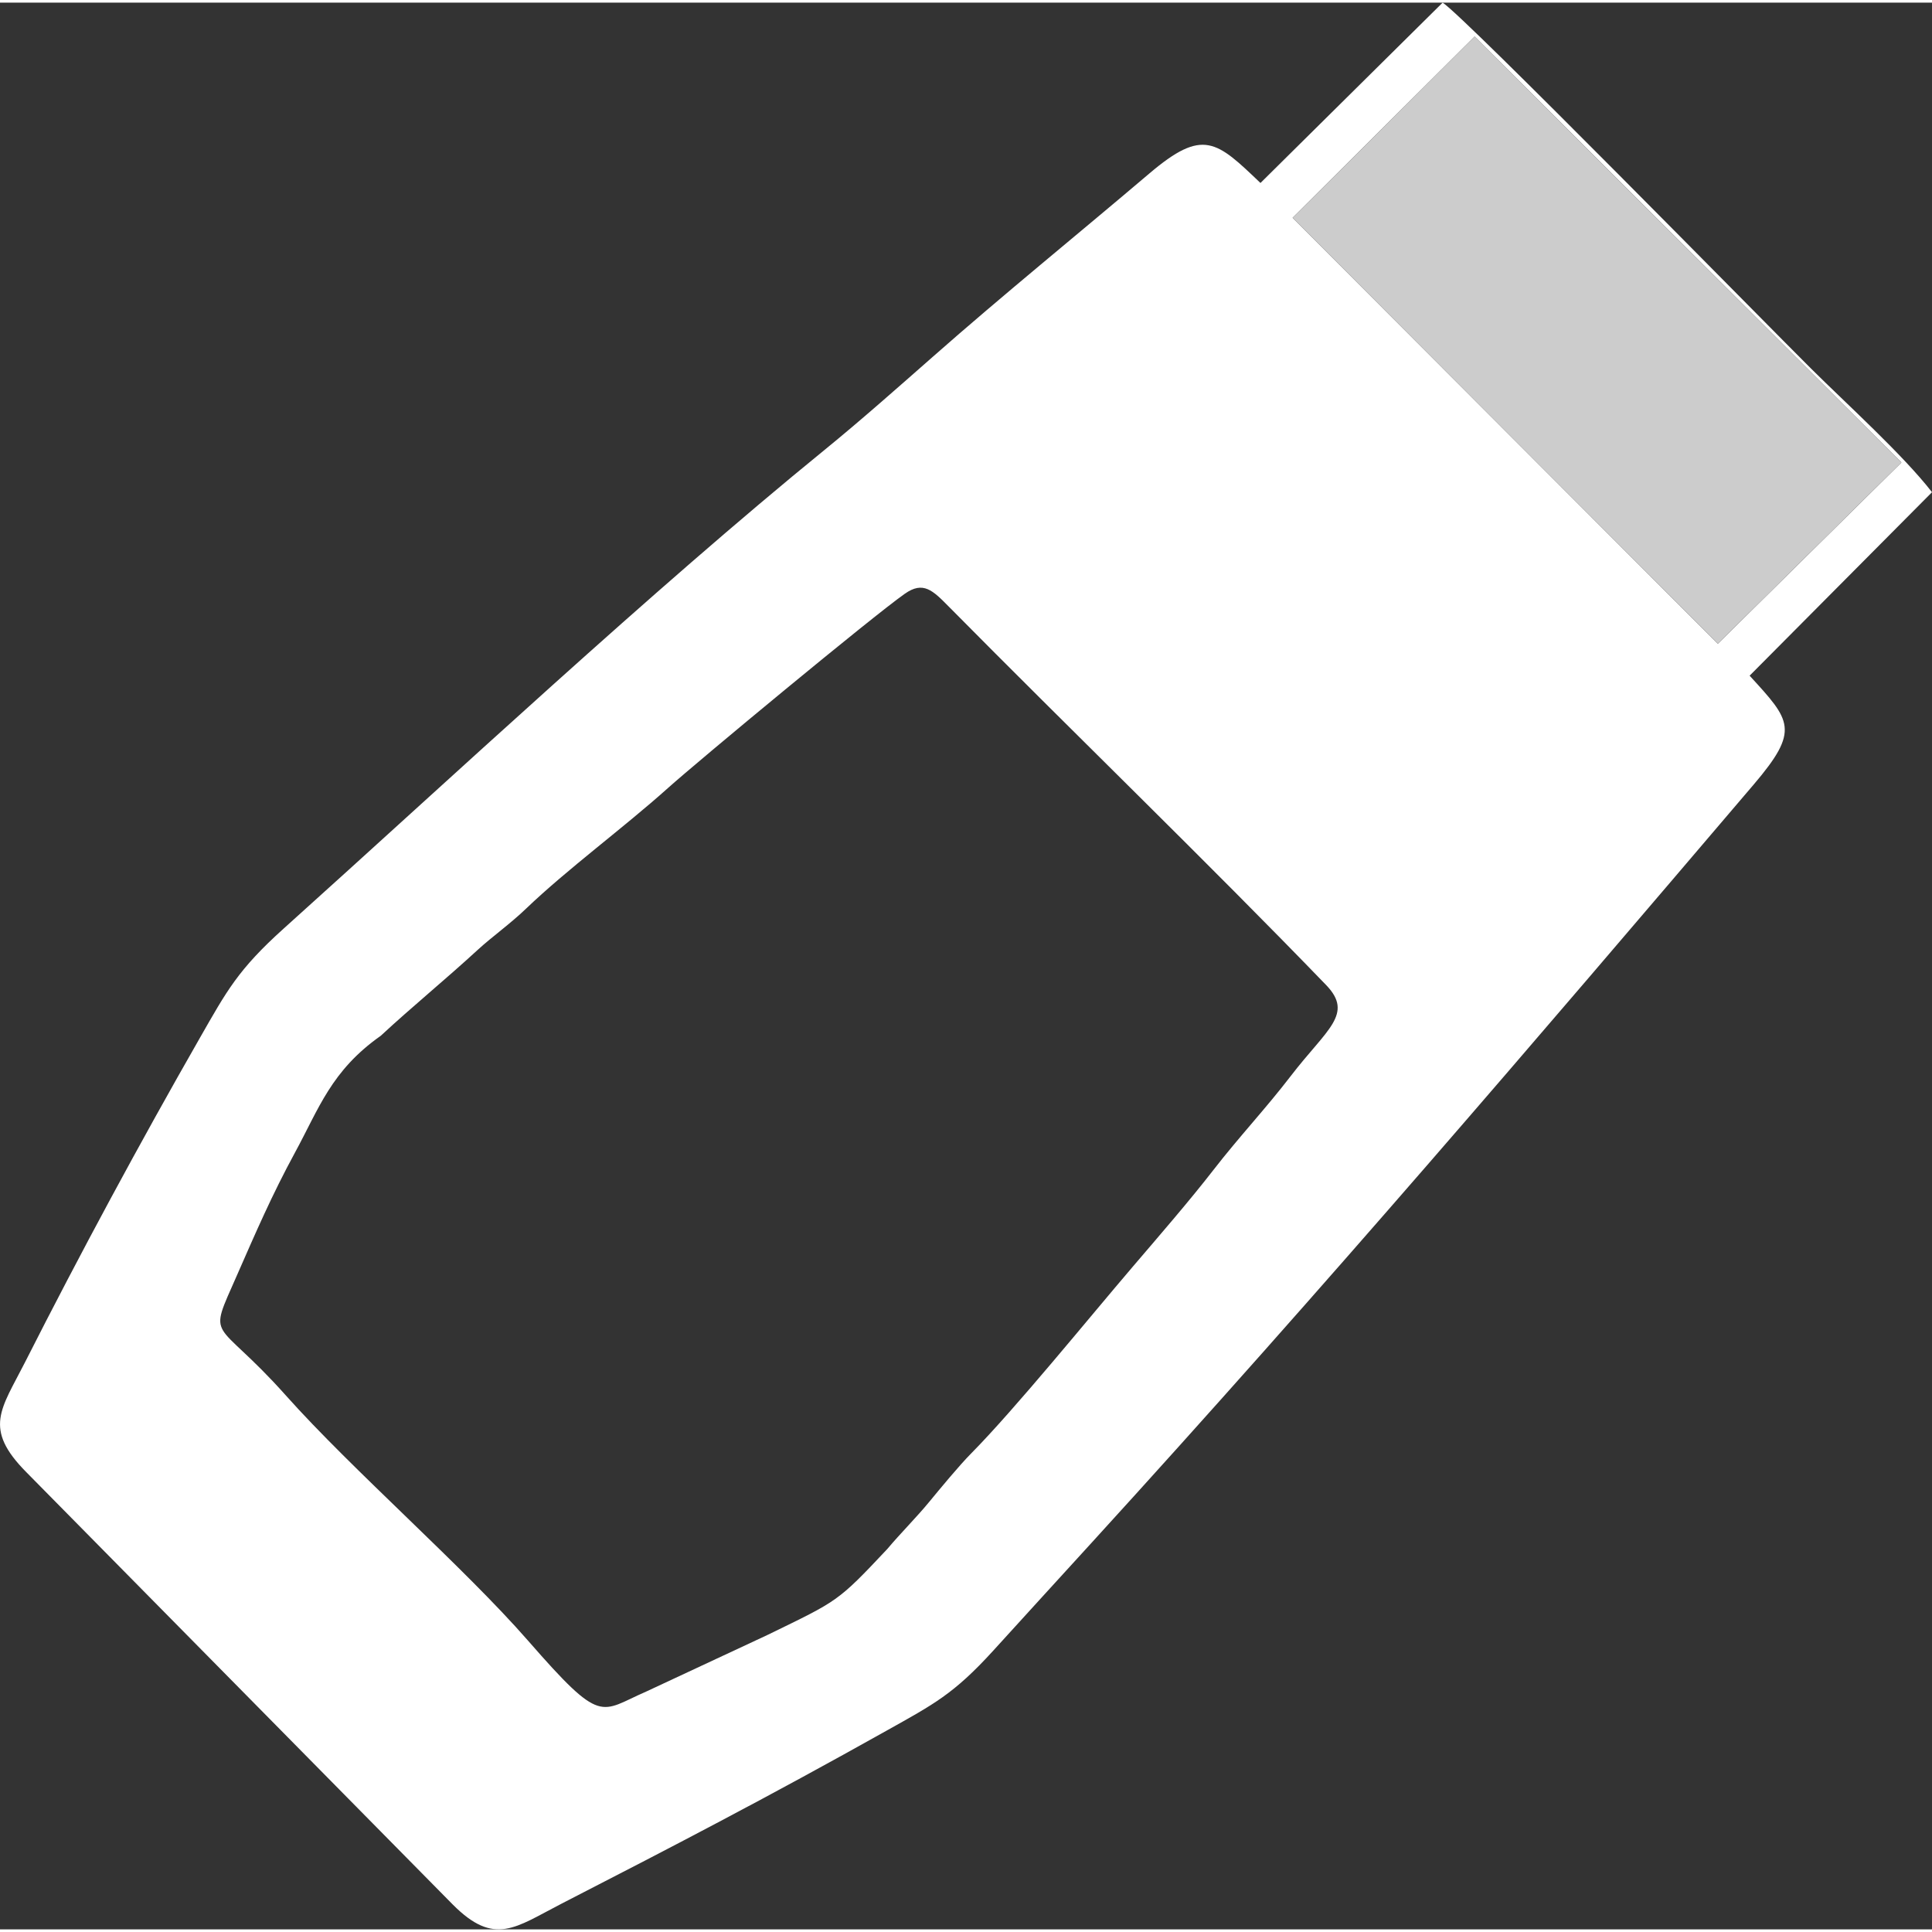
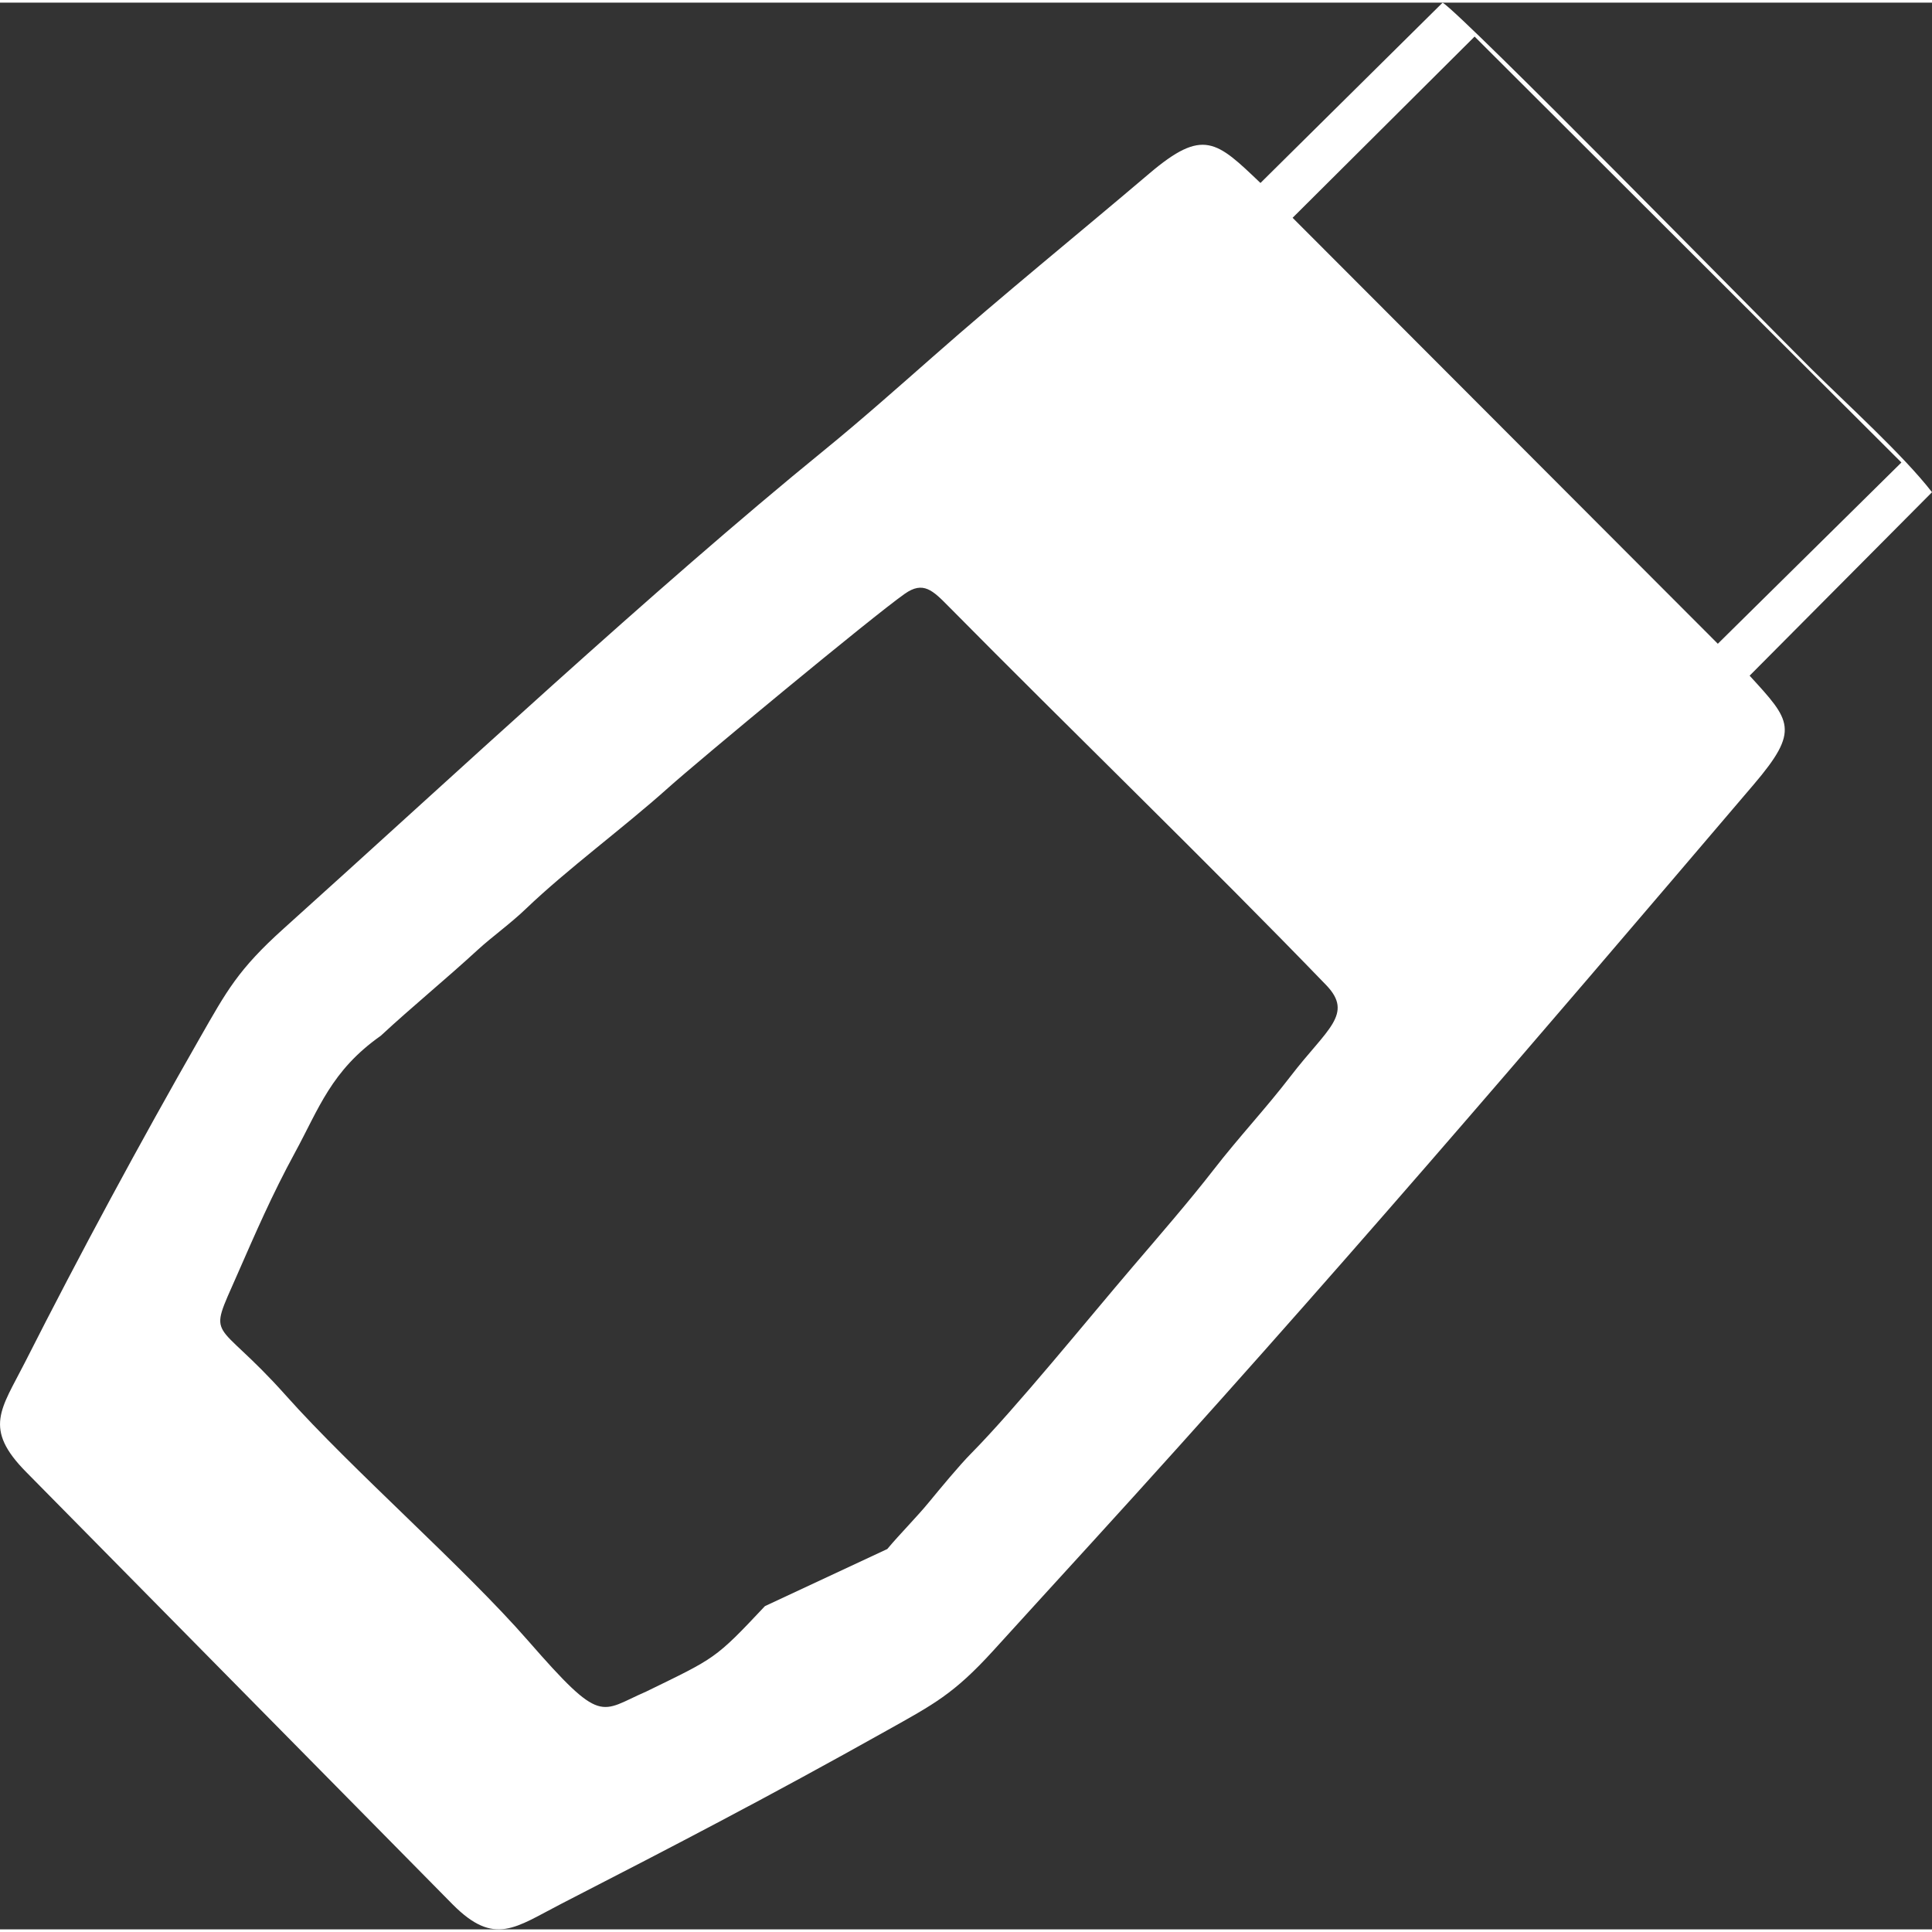
<svg xmlns="http://www.w3.org/2000/svg" xml:space="preserve" width="55px" height="55px" version="1.1" style="shape-rendering:geometricPrecision; text-rendering:geometricPrecision; image-rendering:optimizeQuality; fill-rule:evenodd; clip-rule:evenodd" viewBox="0 0 54999 54849">
  <rect x="0" y="0" width="54999" height="54849" fill="#333333" stroke="none" />
  <defs>
    <style type="text/css">
   
    .fil1 {fill:#CCCCCC}
    .fil0 {fill:white}
   
  </style>
  </defs>
  <g id="Vrstva_x0020_1">
    <g id="_238694416">
-       <path class="fil0" d="M25258 44022c374,-446 833,-902 1194,-1342 307,-373 858,-1040 1189,-1374 1263,-1278 3333,-3832 4609,-5325 757,-886 1612,-1872 2289,-2745 747,-964 1486,-1742 2209,-2684 1020,-1329 1803,-1758 1002,-2587 -3380,-3500 -7249,-7238 -10741,-10772 -457,-463 -728,-735 -1252,-365 -931,654 -5889,4765 -6744,5532 -1267,1135 -2858,2302 -4039,3433 -443,426 -971,802 -1368,1166 -944,868 -1873,1622 -2767,2452 -1409,992 -1758,2067 -2442,3325 -656,1207 -1116,2273 -1644,3476 -863,1968 -667,1138 1383,3436 1889,2119 5061,4881 6893,6979 2125,2436 2039,2027 3363,1454l3483 -1626c1977,-964 1959,-918 3383,-2433zm28870 -30931l-12150 -12125 -5181 5159 12105 12126 5226 -5160zm-4321 6069c1173,1282 1443,1542 114,3101 -6370,7474 -12108,14195 -18832,21567 -940,1031 -1871,2048 -2815,3088 -1128,1239 -1700,1528 -3044,2281 -3327,1864 -5944,3225 -9245,4921 -1316,676 -1905,1222 -3098,22l-12136 -12304c-1240,-1250 -718,-1792 -40,-3129 1566,-3092 3274,-6256 4985,-9246 754,-1317 1074,-1928 2378,-3101 4817,-4331 10490,-9630 15401,-13629 1022,-832 2118,-1804 3070,-2641 2043,-1800 4091,-3457 6177,-5229 1530,-1299 1908,-923 3160,273l5186 -5134c597,372 9182,9120 10489,10419 1011,1005 2622,2459 3442,3518l-5192 5223z" />
-       <polygon class="fil1" points="48902,18251 36797,6125 41978,966 54128,13091 " />
+       <path class="fil0" d="M25258 44022c374,-446 833,-902 1194,-1342 307,-373 858,-1040 1189,-1374 1263,-1278 3333,-3832 4609,-5325 757,-886 1612,-1872 2289,-2745 747,-964 1486,-1742 2209,-2684 1020,-1329 1803,-1758 1002,-2587 -3380,-3500 -7249,-7238 -10741,-10772 -457,-463 -728,-735 -1252,-365 -931,654 -5889,4765 -6744,5532 -1267,1135 -2858,2302 -4039,3433 -443,426 -971,802 -1368,1166 -944,868 -1873,1622 -2767,2452 -1409,992 -1758,2067 -2442,3325 -656,1207 -1116,2273 -1644,3476 -863,1968 -667,1138 1383,3436 1889,2119 5061,4881 6893,6979 2125,2436 2039,2027 3363,1454c1977,-964 1959,-918 3383,-2433zm28870 -30931l-12150 -12125 -5181 5159 12105 12126 5226 -5160zm-4321 6069c1173,1282 1443,1542 114,3101 -6370,7474 -12108,14195 -18832,21567 -940,1031 -1871,2048 -2815,3088 -1128,1239 -1700,1528 -3044,2281 -3327,1864 -5944,3225 -9245,4921 -1316,676 -1905,1222 -3098,22l-12136 -12304c-1240,-1250 -718,-1792 -40,-3129 1566,-3092 3274,-6256 4985,-9246 754,-1317 1074,-1928 2378,-3101 4817,-4331 10490,-9630 15401,-13629 1022,-832 2118,-1804 3070,-2641 2043,-1800 4091,-3457 6177,-5229 1530,-1299 1908,-923 3160,273l5186 -5134c597,372 9182,9120 10489,10419 1011,1005 2622,2459 3442,3518l-5192 5223z" />
    </g>
  </g>
</svg>